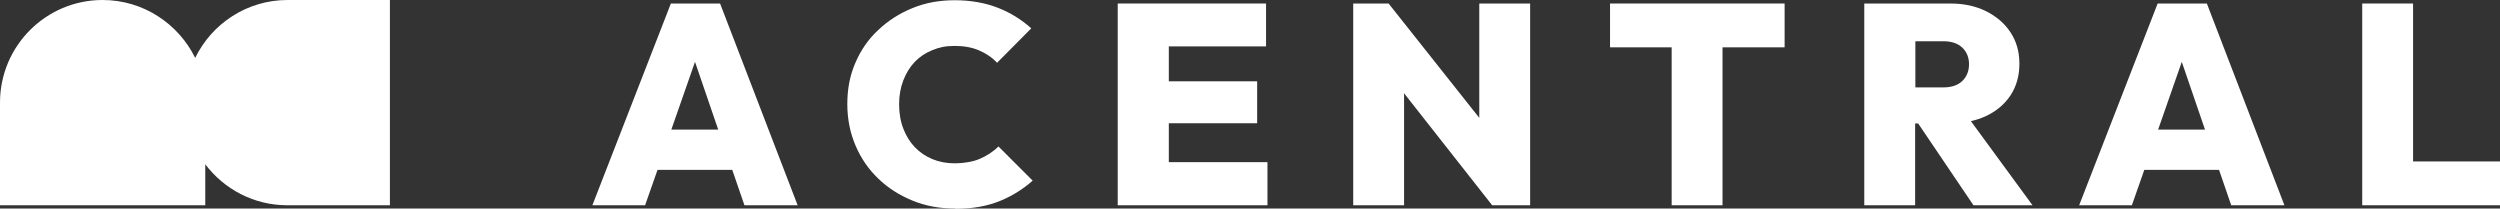
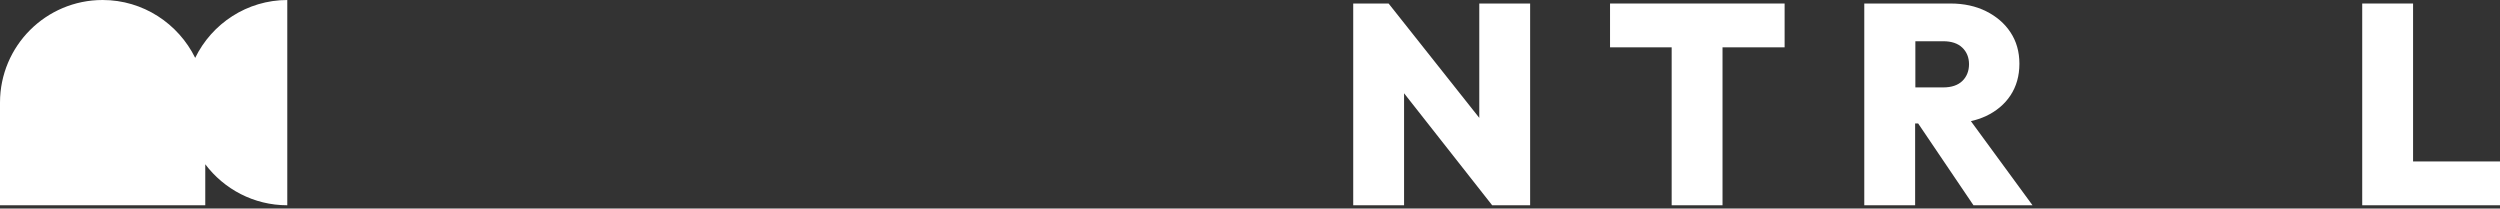
<svg xmlns="http://www.w3.org/2000/svg" id="Layer_1" version="1.1" viewBox="0 0 1066.9 89">
  <rect x="0" y="0" width="1066.9" height="89" fill="#333333" stroke="none" />
  <defs>
    <style>
      .st0 {
        fill: #fff;
      }
    </style>
  </defs>
  <g id="Acentral_black">
    <g>
-       <path class="st0" d="M317.6,87.6h22.8L307.3,1.5h-21l-33.5,86.1h22.5l5.3-15.1h31.9l5.2,15.1ZM286.5,55.3l10.1-28.9,9.9,28.9h-20Z" />
-       <path class="st0" d="M407.6,89c-6.6,0-12.6-1.1-18.2-3.4-5.6-2.3-10.5-5.4-14.6-9.4-4.2-4-7.4-8.7-9.7-14.1-2.3-5.4-3.5-11.3-3.5-17.7s1.1-12.2,3.4-17.5c2.3-5.4,5.5-10.1,9.7-14,4.2-4,9-7.1,14.6-9.4,5.5-2.3,11.6-3.4,18.2-3.4s12.9,1.1,18.3,3.2c5.4,2.1,10.2,5.1,14.3,8.8l-14.6,14.7c-2.1-2.3-4.7-4-7.7-5.3-3-1.3-6.5-1.9-10.4-1.9s-6.6.6-9.5,1.8c-3,1.2-5.5,2.9-7.5,5-2.1,2.2-3.7,4.8-4.9,7.9-1.2,3.1-1.8,6.5-1.8,10.2s.6,7.4,1.8,10.4c1.2,3.1,2.8,5.7,4.9,7.9,2.1,2.2,4.6,3.9,7.5,5.1,2.9,1.2,6.1,1.8,9.6,1.8s7.6-.6,10.6-1.9c3-1.3,5.7-3,8-5.3l14.6,14.6c-4.2,3.7-9,6.7-14.3,8.8-5.3,2.1-11.5,3.2-18.6,3.2Z" />
-       <polygon class="st0" points="498.8 69.2 498.8 52.6 536.5 52.6 536.5 34.7 498.8 34.7 498.8 19.8 540.3 19.8 540.3 1.5 498.8 1.5 494.3 1.5 477 1.5 477 87.6 494.3 87.6 498.8 87.6 540.9 87.6 540.9 69.2 498.8 69.2" />
      <polygon class="st0" points="631.3 1.5 631.3 50.3 592.6 1.5 577.5 1.5 577.5 87.6 599.2 87.6 599.2 39.8 636.8 87.6 653 87.6 653 1.5 631.3 1.5" />
      <polygon class="st0" points="761.6 1.5 687.1 1.5 687.1 20.2 713.4 20.2 713.4 87.6 735.1 87.6 735.1 20.2 761.6 20.2 761.6 1.5" />
      <path class="st0" d="M842.3,87.6h25.1l-26.3-35.9c2.2-.5,4.3-1.2,6.3-2.1,4.5-2.1,8.1-5.1,10.6-8.9,2.5-3.8,3.8-8.3,3.8-13.5s-1.3-9.6-3.8-13.4c-2.5-3.8-6-6.8-10.4-9-4.4-2.2-9.5-3.3-15.2-3.3h-36.8v86.1h21.7v-34.9h1.3l23.6,34.9ZM829.3,17.6c3.5,0,6.2.9,8.1,2.7,1.9,1.8,2.9,4.2,2.9,7.1s-1,5.4-2.9,7.2c-1.9,1.8-4.6,2.7-8.1,2.7h-11.9v-19.7h11.9Z" />
-       <path class="st0" d="M952.1,87.6h22.8L941.8,1.5h-21l-33.5,86.1h22.5l5.3-15.1h31.9l5.2,15.1ZM921,55.3l10.1-28.9,9.9,28.9h-20Z" />
      <polygon class="st0" points="1029.8 68.9 1029.8 1.5 1008.1 1.5 1008.1 87.6 1025.5 87.6 1029.8 87.6 1066.9 87.6 1066.9 68.9 1029.8 68.9" />
    </g>
  </g>
  <g id="AC_Solid_Red">
-     <path class="st0" d="M122.7,0c-17.3,0-32.3,10.1-39.4,24.7C76.1,10.1,61.1,0,43.8,0h0C19.6,0,0,19.6,0,43.8v43.8h87.6v-17.5c8,10.6,20.7,17.5,35,17.5h43.8V0h-43.8Z" />
+     <path class="st0" d="M122.7,0c-17.3,0-32.3,10.1-39.4,24.7C76.1,10.1,61.1,0,43.8,0h0C19.6,0,0,19.6,0,43.8v43.8h87.6v-17.5c8,10.6,20.7,17.5,35,17.5V0h-43.8Z" />
  </g>
</svg>